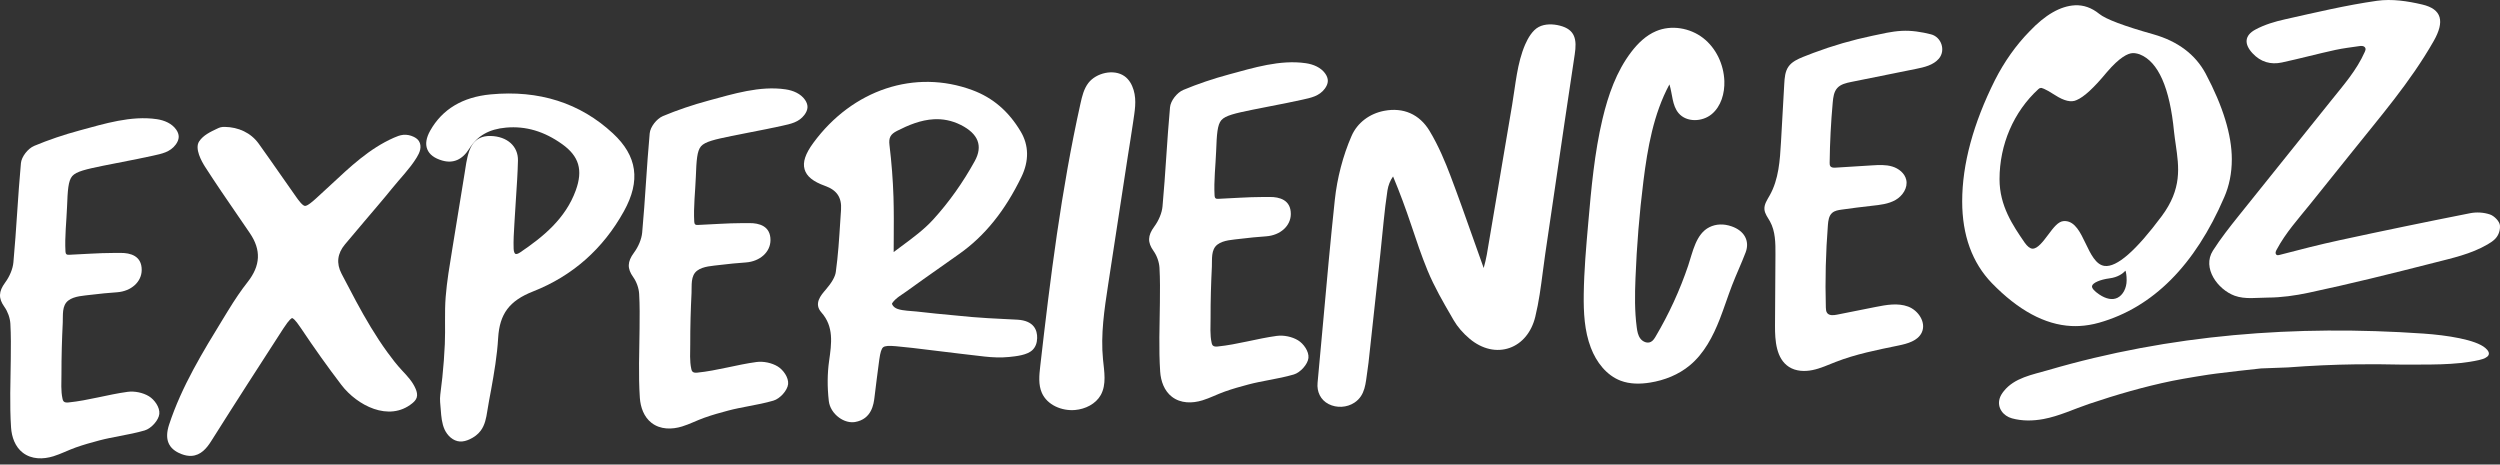
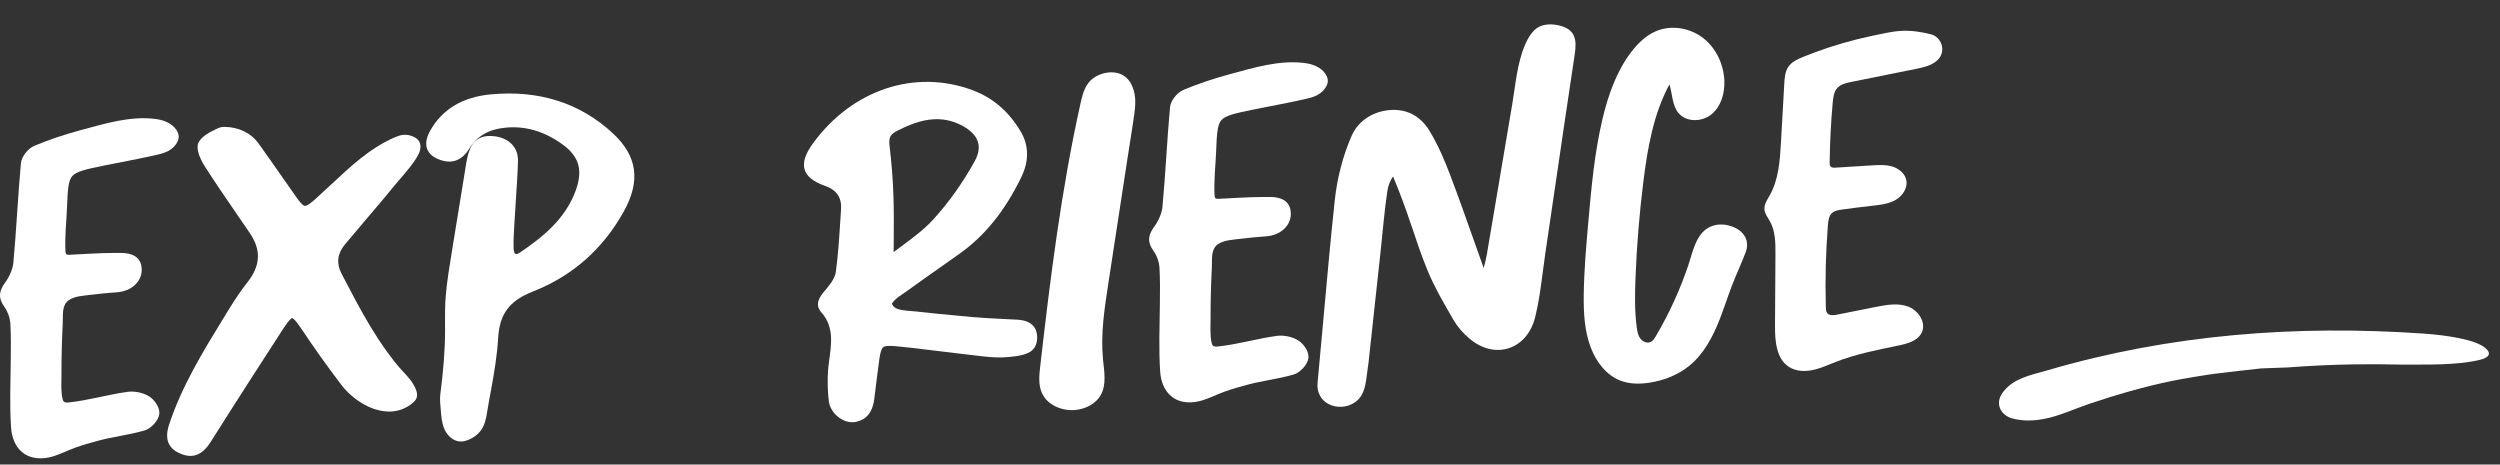
<svg xmlns="http://www.w3.org/2000/svg" width="296" height="55" viewBox="0 0 296 55" fill="none">
  <rect x="0" y="0" width="296" height="55" fill="#333333" stroke="none" />
  <path d="M7.937 24.504C8.012 22.54 8.075 21.403 8.552 20.851C9.033 20.3 10.184 20.039 12.182 19.629C12.935 19.472 13.688 19.327 14.445 19.182C15.671 18.943 16.901 18.704 18.12 18.432C19.152 18.201 20.14 18.022 20.811 17.113C21.005 16.848 21.157 16.535 21.161 16.207C21.165 15.902 21.042 15.607 20.867 15.354C20.356 14.616 19.454 14.239 18.567 14.109C15.526 13.662 12.369 14.649 9.458 15.436C7.549 15.95 5.73 16.569 4.053 17.27C3.297 17.586 2.544 18.563 2.477 19.32C2.298 21.273 2.163 23.252 2.033 25.171C1.903 27.109 1.768 29.111 1.586 31.075C1.515 31.832 1.15 32.726 0.606 33.461C-0.173 34.519 -0.2 35.324 0.52 36.331C0.922 36.897 1.187 37.642 1.228 38.325C1.306 39.693 1.291 41.105 1.276 42.473C1.247 45.183 1.131 47.926 1.31 50.628C1.385 51.743 1.787 52.902 2.7 53.602C3.74 54.404 5.108 54.396 6.316 54.024C7.221 53.744 8.064 53.304 8.954 52.987C9.875 52.66 10.814 52.395 11.761 52.145C12.559 51.933 13.394 51.776 14.202 51.62C15.164 51.437 16.159 51.247 17.128 50.964C17.911 50.736 18.791 49.748 18.865 49.007C18.944 48.228 18.288 47.315 17.631 46.916C16.927 46.487 15.936 46.282 15.112 46.394C12.767 46.711 10.46 47.415 8.112 47.65C7.907 47.669 7.669 47.672 7.531 47.52C7.456 47.438 7.426 47.33 7.404 47.221C7.192 46.279 7.277 45.239 7.277 44.277C7.274 43.256 7.288 42.234 7.315 41.213C7.341 40.211 7.382 39.208 7.43 38.209C7.475 37.322 7.3 36.181 8.094 35.578C8.802 35.037 9.961 35.011 10.811 34.899C11.825 34.765 12.842 34.683 13.86 34.605C15.544 34.482 16.774 33.367 16.778 31.962C16.785 30.285 15.429 29.938 14.288 29.946C13.986 29.95 13.684 29.95 13.382 29.95C11.638 29.953 9.924 30.095 8.183 30.166C8.075 30.169 7.952 30.169 7.87 30.102C7.777 30.024 7.758 29.886 7.751 29.767C7.654 28.034 7.87 26.241 7.937 24.504Z" fill="white" />
-   <path d="M82.385 20.974C82.459 19.009 82.522 17.873 82.999 17.321C83.48 16.77 84.632 16.509 86.63 16.099C87.383 15.942 88.136 15.797 88.892 15.651C90.118 15.413 91.348 15.174 92.567 14.902C93.6 14.671 94.587 14.492 95.258 13.583C95.452 13.318 95.605 13.005 95.609 12.677C95.612 12.371 95.489 12.077 95.314 11.823C94.804 11.085 93.902 10.709 93.014 10.579C89.973 10.131 86.816 11.119 83.905 11.905C81.997 12.42 80.178 13.039 78.501 13.739C77.744 14.056 76.991 15.033 76.924 15.789C76.745 17.742 76.611 19.721 76.481 21.641C76.35 23.579 76.216 25.581 76.033 27.545C75.963 28.302 75.597 29.196 75.053 29.93C74.274 30.989 74.248 31.794 74.967 32.8C75.37 33.367 75.635 34.112 75.675 34.794C75.754 36.162 75.739 37.575 75.724 38.943C75.694 41.652 75.579 44.396 75.757 47.098C75.832 48.212 76.235 49.371 77.148 50.072C78.188 50.873 79.555 50.866 80.763 50.493C81.669 50.214 82.511 49.774 83.402 49.457C84.323 49.129 85.262 48.865 86.209 48.615C87.006 48.402 87.841 48.246 88.65 48.089C89.612 47.907 90.607 47.717 91.576 47.433C92.359 47.206 93.238 46.218 93.313 45.477C93.391 44.697 92.735 43.784 92.079 43.386C91.374 42.957 90.383 42.752 89.559 42.864C87.215 43.181 84.908 43.885 82.56 44.12C82.355 44.139 82.116 44.142 81.978 43.989C81.904 43.907 81.874 43.799 81.852 43.691C81.639 42.748 81.725 41.708 81.725 40.747C81.721 39.725 81.736 38.704 81.762 37.683C81.788 36.68 81.829 35.678 81.878 34.679C81.922 33.792 81.747 32.651 82.541 32.047C83.249 31.507 84.408 31.481 85.258 31.369C86.272 31.235 87.29 31.153 88.307 31.075C89.992 30.951 91.222 29.837 91.225 28.432C91.233 26.755 89.876 26.408 88.736 26.416C88.434 26.419 88.132 26.419 87.83 26.419C86.086 26.423 84.371 26.565 82.63 26.635C82.522 26.639 82.399 26.639 82.317 26.572C82.224 26.494 82.206 26.356 82.198 26.237C82.101 24.503 82.317 22.711 82.385 20.974Z" fill="white" />
-   <path d="M295.995 26.706C295.958 26.203 295.317 25.566 294.817 25.394C294.09 25.145 293.229 25.092 292.458 25.245C287.318 26.259 282.182 27.321 277.05 28.432C274.649 28.95 272.268 29.565 269.89 30.184C269.785 30.21 269.666 30.236 269.569 30.188C269.465 30.132 269.42 30.005 269.431 29.889C269.442 29.774 269.498 29.666 269.554 29.565C270.628 27.545 272.119 25.916 273.542 24.146C275.134 22.166 276.729 20.191 278.309 18.208C281.742 13.899 285.358 9.759 288.146 4.865C289.465 2.55 289.141 1.082 286.789 0.534C285.056 0.127 283.196 -0.156 281.433 0.094C277.784 0.612 274.161 1.48 270.538 2.289C269.345 2.554 268.123 2.915 267.027 3.508C265.741 4.205 265.689 5.219 266.695 6.303C267.653 7.34 268.85 7.683 270.169 7.399C272.294 6.941 274.4 6.371 276.524 5.908C277.441 5.711 278.377 5.599 279.305 5.465C279.45 5.442 279.599 5.42 279.744 5.454C279.89 5.483 280.028 5.58 280.069 5.722C280.11 5.86 280.05 6.009 279.99 6.143C279.018 8.331 277.486 10.057 276.002 11.913C274.411 13.903 272.816 15.89 271.22 17.873C269.163 20.433 267.102 22.994 265.052 25.562C263.989 26.889 262.931 28.231 262.01 29.673C260.698 31.734 262.588 34.284 264.582 35.014C265.82 35.465 267.221 35.238 268.507 35.234C270.113 35.23 271.753 34.996 273.322 34.664C278.287 33.609 283.211 32.383 288.127 31.127C290.333 30.56 292.551 30.094 294.541 28.931C294.884 28.73 295.227 28.51 295.492 28.212C295.853 27.806 296.032 27.235 295.995 26.706Z" fill="white" />
  <path d="M293.502 42.633C294.736 42.357 295.023 41.862 294.273 41.209C293.122 40.207 289.719 39.689 286.931 39.495C271.776 38.455 256.938 39.599 242.502 43.822C240.643 44.366 238.507 44.717 237.236 46.327C237.035 46.58 236.856 46.86 236.762 47.169C236.423 48.287 237.191 49.253 238.216 49.532C239.427 49.864 240.713 49.845 241.947 49.614C243.814 49.268 245.555 48.425 247.348 47.821C250.583 46.733 253.859 45.779 257.199 45.093C258.492 44.828 261.675 44.307 262.428 44.228C264.184 44.02 265.95 43.8 267.71 43.621L270.9 43.502C273.587 43.297 276.293 43.17 278.999 43.136C280.803 43.114 282.548 43.129 284.191 43.166C284.277 43.166 284.322 43.166 284.411 43.166C287.415 43.148 290.647 43.274 293.502 42.633Z" fill="white" />
-   <path d="M255.95 25.588C252.897 29.688 250.627 31.675 249.178 31.485C248.149 31.351 247.53 30.061 246.934 28.816C246.326 27.545 245.696 26.233 244.533 26.174C244.477 26.17 244.422 26.17 244.366 26.174C243.691 26.207 243.147 26.934 242.517 27.776C241.921 28.57 241.25 29.472 240.642 29.442C240.355 29.427 240.042 29.181 239.714 28.719C238.32 26.684 236.744 24.377 236.744 21.22C236.744 17.113 238.417 13.233 241.347 10.549C241.432 10.46 241.533 10.415 241.66 10.408C241.69 10.408 242.018 10.419 243.307 11.254C244.399 11.962 245.245 12.152 245.875 11.846C246.747 11.481 247.914 10.408 249.435 8.566C251 6.732 251.965 6.315 252.502 6.289C252.744 6.278 253.028 6.326 253.337 6.434C255.536 7.295 256.904 10.381 257.407 15.611C257.463 16.125 257.538 16.632 257.608 17.124C257.996 19.811 258.361 22.342 255.95 25.588ZM247.698 33.863C247.772 33.486 248.663 33.099 249.763 32.957C250.765 32.83 251.35 32.383 251.656 32.048C251.723 32.238 251.794 32.584 251.794 33.192C251.794 34.116 251.354 34.947 250.698 35.264C250.109 35.548 249.364 35.41 248.548 34.862C247.955 34.467 247.646 34.101 247.698 33.863ZM264.247 18.861C264.247 15.995 263.203 12.58 261.146 8.708C259.934 6.453 257.858 4.887 254.97 4.064C251.477 3.083 249.315 2.267 248.544 1.637C247.657 0.918 246.688 0.575 245.67 0.627C243.956 0.713 242.144 1.757 240.288 3.721C238.697 5.346 237.325 7.28 236.207 9.472C233.631 14.619 232.323 19.45 232.323 23.837C232.323 27.851 233.505 31.108 235.838 33.524C238.965 36.74 242.118 38.444 245.234 38.6C245.551 38.615 245.864 38.615 246.181 38.6C246.96 38.563 247.75 38.429 248.533 38.209C254.899 36.405 259.886 31.407 263.348 23.356C263.945 21.999 264.247 20.486 264.247 18.861Z" fill="white" />
  <path d="M184.682 3.034C183.888 2.833 182.934 2.799 182.188 3.191C181.443 3.582 180.906 4.518 180.586 5.256C179.62 7.469 179.438 10.067 179.035 12.427C178.614 14.909 178.193 17.395 177.775 19.877C177.723 20.194 177.667 20.515 177.615 20.832C177.093 23.94 176.568 27.049 176.038 30.153C175.953 30.649 175.826 31.141 175.669 31.734C175.226 30.504 174.79 29.27 174.354 28.04C173.511 25.655 172.635 23.183 171.722 20.776C171.148 19.266 170.351 17.306 169.255 15.491C168.066 13.526 166.157 12.684 163.876 13.124C162.177 13.452 160.719 14.507 160.022 16.102C159.001 18.439 158.312 21.119 158.043 23.653C157.529 28.461 157.089 33.355 156.664 38.085C156.448 40.496 156.228 42.908 156.001 45.323C155.9 46.378 156.344 47.347 157.309 47.843C158.259 48.331 159.471 48.264 160.362 47.675C161.67 46.81 161.685 45.349 161.894 43.959C161.942 43.631 161.994 43.292 162.031 42.953C162.233 41.111 162.434 39.266 162.632 37.421C162.9 34.932 163.172 32.442 163.444 29.956C163.716 27.492 163.899 24.991 164.275 22.546C164.365 21.972 164.599 21.35 164.939 20.891C165.733 22.792 166.433 24.689 167.086 26.639C167.678 28.416 168.293 30.254 169.02 32.021C169.818 33.955 170.88 35.789 171.912 37.563L172.114 37.913C172.568 38.696 173.228 39.46 174.018 40.12C175.483 41.343 177.201 41.734 178.737 41.193C180.224 40.672 181.331 39.33 181.775 37.515C182.207 35.752 182.442 33.94 182.669 32.188C182.759 31.491 182.852 30.794 182.952 30.097C183.336 27.503 183.716 24.909 184.097 22.311C184.857 17.108 185.647 11.73 186.448 6.441C186.717 4.682 186.512 3.5 184.682 3.034Z" fill="white" />
  <path d="M105.788 23.325C105.724 21.313 105.564 19.244 105.314 17.175C105.21 16.303 105.426 15.893 106.212 15.495C107.536 14.82 109.008 14.201 110.573 14.119C111.598 14.067 112.664 14.246 113.753 14.79C115.84 15.841 116.399 17.284 115.407 19.08C114.014 21.607 112.37 23.925 110.517 25.964C109.433 27.157 108.117 28.134 106.719 29.166C106.417 29.39 106.112 29.613 105.81 29.844C105.814 29.401 105.814 28.961 105.817 28.529C105.829 26.728 105.84 25.032 105.788 23.325ZM120.45 37.85C119.891 37.817 119.332 37.791 118.773 37.765C117.554 37.705 116.291 37.642 115.061 37.534C113.645 37.407 112.232 37.276 110.816 37.131C110.044 37.053 109.276 36.967 108.505 36.881C107.8 36.799 106.958 36.81 106.287 36.583C106.011 36.49 105.754 36.311 105.635 36.046C105.624 36.017 105.609 35.987 105.612 35.957C105.616 35.927 105.635 35.901 105.65 35.875C106.056 35.286 106.772 34.898 107.342 34.488C108.016 34 108.691 33.516 109.369 33.035C110.734 32.062 112.105 31.1 113.477 30.135L113.566 30.072C116.585 27.947 118.997 24.958 120.942 20.933C121.852 19.054 121.822 17.205 120.857 15.584C119.429 13.18 117.558 11.573 115.139 10.675C108.337 8.148 100.938 10.601 96.298 16.918C95.351 18.208 95.02 19.199 95.262 20.045C95.5 20.877 96.264 21.499 97.677 22.006C99.09 22.509 99.675 23.385 99.578 24.835C99.544 25.323 99.515 25.815 99.481 26.307C99.358 28.249 99.231 30.254 98.959 32.207C98.881 32.77 98.478 33.475 97.759 34.306C97.189 34.962 96.332 35.953 97.249 36.986C98.743 38.667 98.463 40.646 98.165 42.74C97.957 44.209 97.942 45.797 98.128 47.459C98.21 48.219 98.657 48.943 99.347 49.446C99.869 49.826 100.461 50.016 101.006 49.99C101.08 49.986 101.155 49.979 101.229 49.968C103.227 49.628 103.447 47.809 103.54 47.034C103.7 45.711 103.894 44.146 104.107 42.577C104.226 41.715 104.364 41.279 104.572 41.112C104.777 40.951 105.225 40.914 106.075 40.992C106.745 41.052 107.405 41.119 108.039 41.194C109.928 41.414 111.814 41.652 113.7 41.88C114.658 41.995 115.612 42.107 116.57 42.215C117.51 42.319 118.509 42.364 119.47 42.267C120.309 42.181 121.628 42.051 122.251 41.436C122.601 41.093 122.784 40.62 122.799 40.035C122.821 39.095 122.43 37.962 120.45 37.85Z" fill="white" />
  <path d="M43.137 26.218C44.218 24.936 45.325 23.669 46.38 22.36C47.36 21.138 48.5 20.012 49.324 18.671C49.507 18.372 49.674 18.059 49.749 17.716C49.824 17.373 49.79 16.997 49.6 16.703C49.451 16.471 49.216 16.311 48.966 16.192C48.59 16.013 48.165 15.924 47.747 15.964C47.36 16.002 46.995 16.147 46.641 16.304C43.726 17.59 41.463 19.748 39.16 21.891C38.586 22.424 38.008 22.96 37.427 23.486C37.121 23.762 36.409 24.407 36.104 24.381C35.802 24.358 35.287 23.628 35.067 23.318C34.475 22.48 33.89 21.641 33.301 20.799C32.432 19.554 31.534 18.268 30.636 17.016C29.697 15.707 28.213 15.048 26.618 15.025C26.454 15.021 26.286 15.029 26.122 15.07C25.977 15.107 25.843 15.171 25.708 15.234C24.933 15.603 24.072 15.998 23.58 16.74C23.017 17.59 23.875 19.114 24.27 19.733C25.522 21.686 26.856 23.628 28.146 25.503C28.627 26.2 29.108 26.9 29.581 27.601C30.941 29.599 30.856 31.447 29.305 33.412C28.571 34.343 27.833 35.424 26.987 36.807L26.45 37.683C24.02 41.649 21.508 45.752 20.024 50.27C19.45 52.018 19.924 53.158 21.474 53.758C21.918 53.93 22.309 53.993 22.663 53.975C23.774 53.919 24.478 53.065 24.993 52.249C27.822 47.758 30.725 43.263 33.532 38.92C34.296 37.739 34.546 37.664 34.587 37.664C34.642 37.661 34.889 37.739 35.623 38.842C37.207 41.213 38.821 43.479 40.427 45.581C42.276 48 46.052 49.987 48.802 47.758C49.033 47.571 49.249 47.352 49.339 47.068C49.443 46.733 49.354 46.367 49.216 46.047C48.862 45.201 48.228 44.526 47.609 43.867C46.965 43.181 46.417 42.461 45.861 41.701C44.471 39.789 43.275 37.739 42.153 35.659C41.639 34.709 41.139 33.755 40.643 32.797L40.435 32.398C39.801 31.179 39.939 30.016 40.845 28.935C41.612 28.026 42.377 27.12 43.137 26.218Z" fill="white" />
  <path d="M72.563 15.786C68.683 12.185 63.816 10.635 58.098 11.175C54.773 11.488 52.366 12.931 50.938 15.465C50.461 16.311 50.342 17.053 50.588 17.668C50.834 18.29 51.43 18.741 52.366 19.01C53.67 19.383 54.747 18.909 55.567 17.597C56.521 16.073 57.904 15.283 59.928 15.107C62.254 14.906 64.423 15.543 66.555 17.064C68.56 18.495 69.045 20.132 68.173 22.536C66.954 25.905 64.285 28.059 61.583 29.886C61.352 30.042 61.136 30.113 61.031 30.061C60.942 30.02 60.83 29.841 60.815 29.468C60.778 28.507 60.841 27.508 60.901 26.543C60.916 26.278 60.934 26.013 60.949 25.745C60.99 24.973 61.042 24.198 61.095 23.423C61.192 21.98 61.292 20.486 61.326 19.014C61.363 17.318 60.059 16.147 58.079 16.099C55.97 16.047 55.545 17.795 55.34 18.633C55.236 19.062 55.168 19.494 55.105 19.912C55.083 20.057 55.06 20.199 55.038 20.344L54.762 22.044C54.348 24.571 53.938 27.094 53.529 29.621C53.234 31.436 52.913 33.3 52.768 35.152C52.619 37.016 52.749 38.876 52.667 40.743C52.608 42.059 52.511 43.371 52.373 44.679C52.302 45.358 52.22 46.04 52.131 46.714C52.049 47.329 52.142 47.911 52.187 48.529C52.246 49.327 52.313 50.139 52.645 50.866C52.98 51.589 53.644 52.216 54.442 52.272C54.852 52.298 55.254 52.178 55.627 52.003C56.123 51.772 56.581 51.44 56.909 51.001C57.416 50.33 57.572 49.483 57.696 48.671C57.822 47.825 57.994 46.99 58.147 46.148C58.512 44.12 58.862 42.081 58.981 40.02C59.153 37.158 60.308 35.611 63.111 34.508C67.785 32.67 71.408 29.468 73.879 24.999C75.869 21.399 75.456 18.466 72.563 15.786Z" fill="white" />
  <path d="M143.992 17.88C144.066 15.916 144.13 14.779 144.607 14.227C145.087 13.676 146.239 13.415 148.237 13.005C148.99 12.848 149.743 12.703 150.499 12.558C151.726 12.319 152.956 12.081 154.174 11.808C155.207 11.577 156.195 11.398 156.865 10.489C157.059 10.224 157.212 9.911 157.216 9.583C157.22 9.278 157.097 8.983 156.921 8.73C156.411 7.992 155.509 7.615 154.622 7.485C151.58 7.038 148.423 8.025 145.512 8.812C143.604 9.326 141.785 9.945 140.108 10.646C139.351 10.962 138.598 11.939 138.531 12.695C138.352 14.649 138.218 16.628 138.088 18.547C137.957 20.485 137.823 22.487 137.64 24.451C137.57 25.208 137.204 26.102 136.66 26.837C135.881 27.895 135.855 28.7 136.574 29.706C136.977 30.273 137.242 31.018 137.283 31.701C137.361 33.069 137.346 34.481 137.331 35.849C137.301 38.559 137.186 41.302 137.365 44.004C137.439 45.119 137.842 46.278 138.755 46.978C139.795 47.78 141.163 47.772 142.37 47.4C143.276 47.12 144.118 46.68 145.009 46.364C145.93 46.035 146.869 45.771 147.816 45.521C148.613 45.309 149.448 45.152 150.257 44.996C151.219 44.813 152.214 44.623 153.183 44.34C153.966 44.112 154.845 43.124 154.92 42.383C154.998 41.604 154.342 40.691 153.686 40.292C152.982 39.863 151.99 39.658 151.167 39.77C148.822 40.087 146.515 40.791 144.167 41.026C143.962 41.045 143.723 41.048 143.585 40.896C143.511 40.814 143.481 40.706 143.459 40.597C143.246 39.654 143.332 38.615 143.332 37.653C143.328 36.632 143.343 35.61 143.369 34.589C143.395 33.587 143.436 32.584 143.485 31.585C143.529 30.698 143.354 29.557 144.148 28.954C144.856 28.413 146.016 28.387 146.865 28.275C147.879 28.141 148.897 28.059 149.914 27.981C151.599 27.858 152.829 26.743 152.833 25.338C152.84 23.661 151.483 23.314 150.343 23.322C150.041 23.326 149.739 23.326 149.437 23.326C147.693 23.329 145.978 23.471 144.238 23.542C144.13 23.545 144.007 23.545 143.925 23.478C143.831 23.4 143.813 23.262 143.805 23.143C143.708 21.41 143.925 19.617 143.992 17.88Z" fill="white" />
  <path d="M228.626 4.064C227.493 3.777 226.315 3.591 225.141 3.654C223.978 3.717 222.826 3.997 221.693 4.235C219.323 4.731 216.993 5.406 214.727 6.256C214.321 6.408 213.914 6.565 213.508 6.729C212.848 6.997 212.159 7.307 211.753 7.892C211.35 8.47 211.298 9.215 211.257 9.919C211.126 12.219 210.996 14.519 210.869 16.819C210.746 18.988 210.601 21.243 209.531 23.136C209.237 23.658 208.864 24.191 208.909 24.787C208.95 25.317 209.311 25.756 209.568 26.219C210.213 27.385 210.221 28.783 210.213 30.113C210.195 32.928 210.18 35.738 210.161 38.552C210.15 40.352 210.303 42.469 211.816 43.442C212.625 43.964 213.665 44.009 214.608 43.815C215.551 43.621 216.43 43.211 217.328 42.861C219.725 41.925 222.267 41.426 224.787 40.908C225.856 40.688 227.071 40.356 227.537 39.368C228.089 38.19 227.142 36.752 225.92 36.297C224.701 35.846 223.344 36.092 222.07 36.345C220.541 36.651 219.013 36.953 217.485 37.259C217.082 37.337 216.591 37.385 216.341 37.065C216.199 36.882 216.188 36.636 216.18 36.405C216.087 33.151 216.169 29.89 216.423 26.647C216.464 26.125 216.535 25.548 216.93 25.205C217.228 24.944 217.642 24.877 218.033 24.821C219.229 24.649 220.43 24.5 221.633 24.366C222.595 24.262 223.587 24.157 224.425 23.68C225.264 23.203 225.912 22.238 225.7 21.295C225.525 20.512 224.809 19.946 224.041 19.715C223.273 19.483 222.457 19.532 221.656 19.58C220.213 19.67 218.771 19.759 217.328 19.849C217.105 19.864 216.844 19.86 216.714 19.677C216.632 19.562 216.628 19.413 216.631 19.271C216.658 16.882 216.781 14.493 216.997 12.111C217.053 11.515 217.131 10.874 217.53 10.426C217.936 9.972 218.581 9.826 219.181 9.703C221.734 9.189 224.287 8.675 226.84 8.16C227.836 7.959 228.905 7.717 229.565 6.941C230.392 5.965 229.863 4.377 228.626 4.064Z" fill="white" />
  <path d="M133.134 9.017C131.867 8.126 129.784 8.633 128.87 9.815C128.33 10.512 128.117 11.403 127.927 12.264C125.646 22.513 124.353 32.957 123.16 43.393C123.041 44.444 122.929 45.555 123.358 46.52C123.995 47.959 125.721 48.682 127.29 48.544C128.505 48.436 129.731 47.836 130.328 46.774C131.028 45.522 130.738 43.982 130.596 42.555C130.305 39.603 130.756 36.636 131.204 33.706C131.979 28.648 132.754 23.587 133.529 18.529C133.734 17.18 133.969 15.834 134.159 14.481C134.342 13.192 134.603 11.928 134.219 10.653C134.025 10.016 133.69 9.405 133.134 9.017Z" fill="white" />
  <path d="M205.01 26.796C204.082 26.475 203.176 26.509 202.397 26.896C200.791 27.687 200.411 29.878 199.885 31.436C198.897 34.362 197.6 37.184 196.028 39.841C195.878 40.091 195.714 40.355 195.454 40.482C195.032 40.691 194.503 40.464 194.22 40.087C193.937 39.711 193.851 39.23 193.791 38.768C193.534 36.833 193.564 34.873 193.642 32.92C193.791 29.092 194.104 25.271 194.578 21.47C195.073 17.515 195.77 13.505 197.66 9.993C198.025 11.142 197.969 12.479 198.748 13.4C199.684 14.507 201.551 14.444 202.666 13.516C203.78 12.588 204.213 11.041 204.164 9.595C204.093 7.634 203.191 5.689 201.637 4.492C200.083 3.296 197.887 2.923 196.083 3.687C194.887 4.19 193.922 5.129 193.135 6.162C191.387 8.458 190.411 11.25 189.743 14.056C188.778 18.119 188.409 22.293 188.044 26.449C187.798 29.241 187.552 32.036 187.515 34.839C187.488 36.982 187.589 39.17 188.357 41.175C189.002 42.864 190.198 44.437 191.89 45.078C192.99 45.492 194.205 45.484 195.364 45.298C197.075 45.026 198.741 44.366 200.072 43.259C201.767 41.854 202.822 39.826 203.624 37.776C204.138 36.461 204.563 35.115 205.07 33.795C205.58 32.469 206.188 31.194 206.691 29.863C207.187 28.518 206.531 27.318 205.01 26.796Z" fill="white" />
</svg>